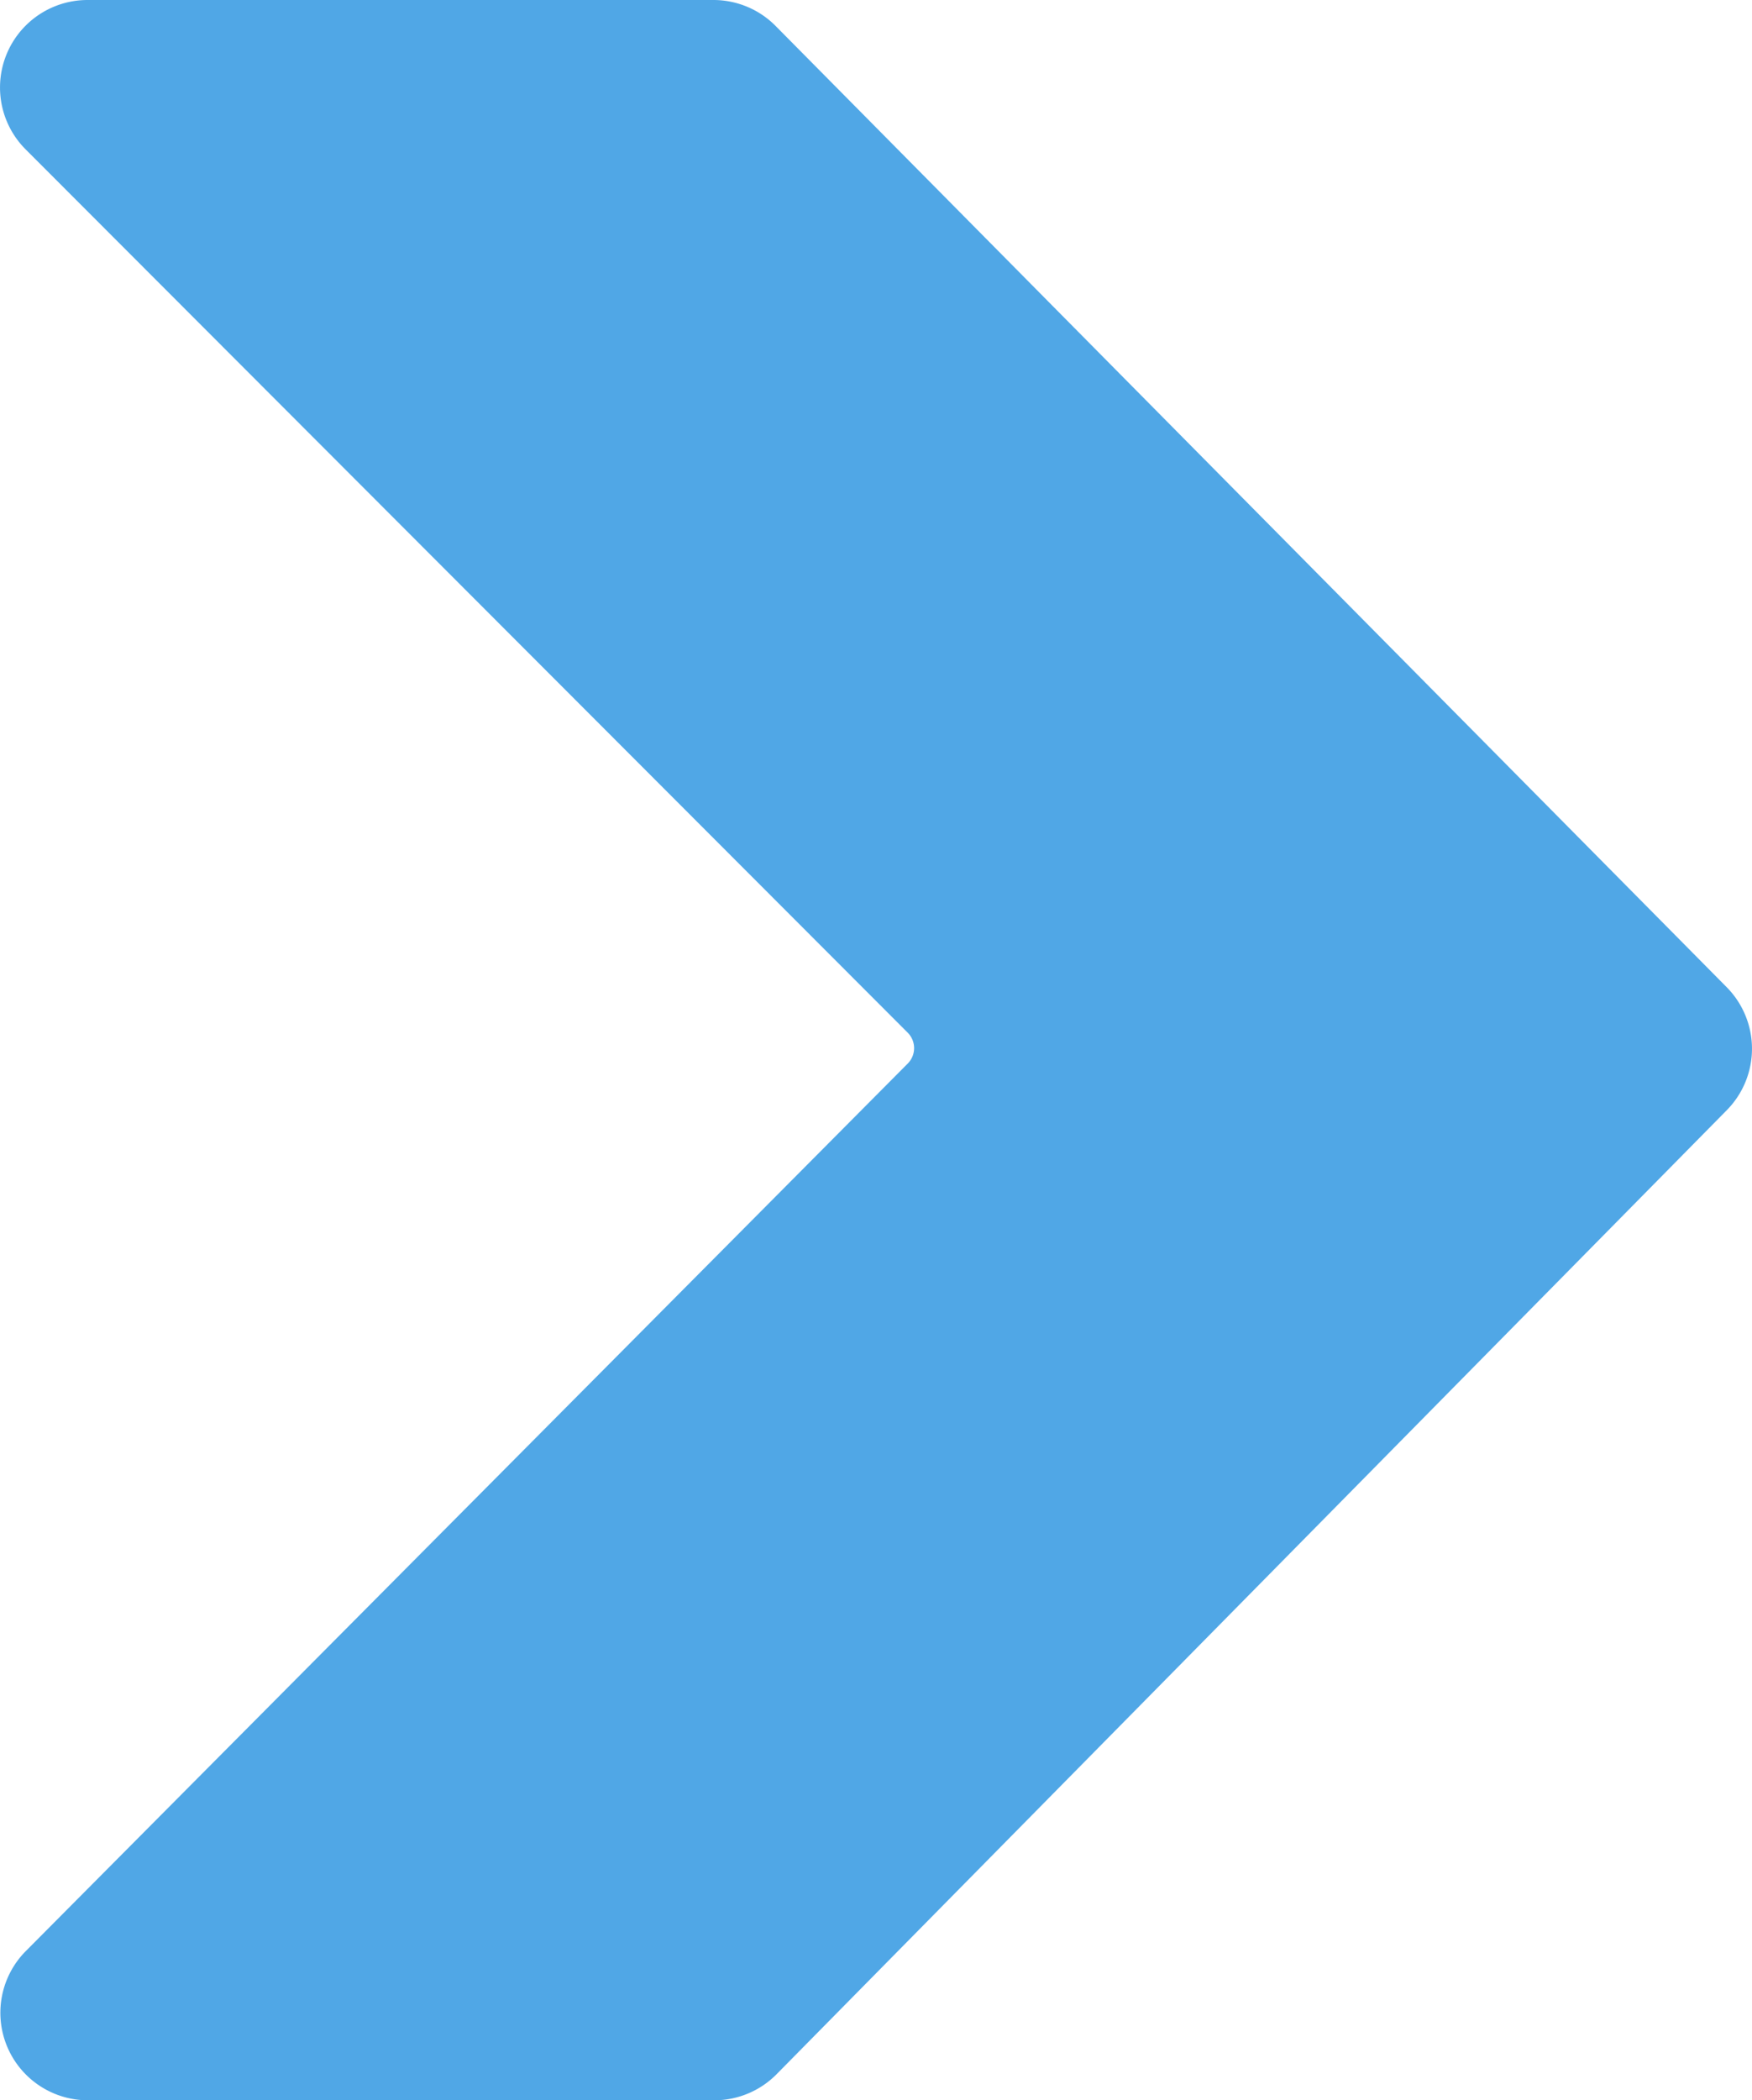
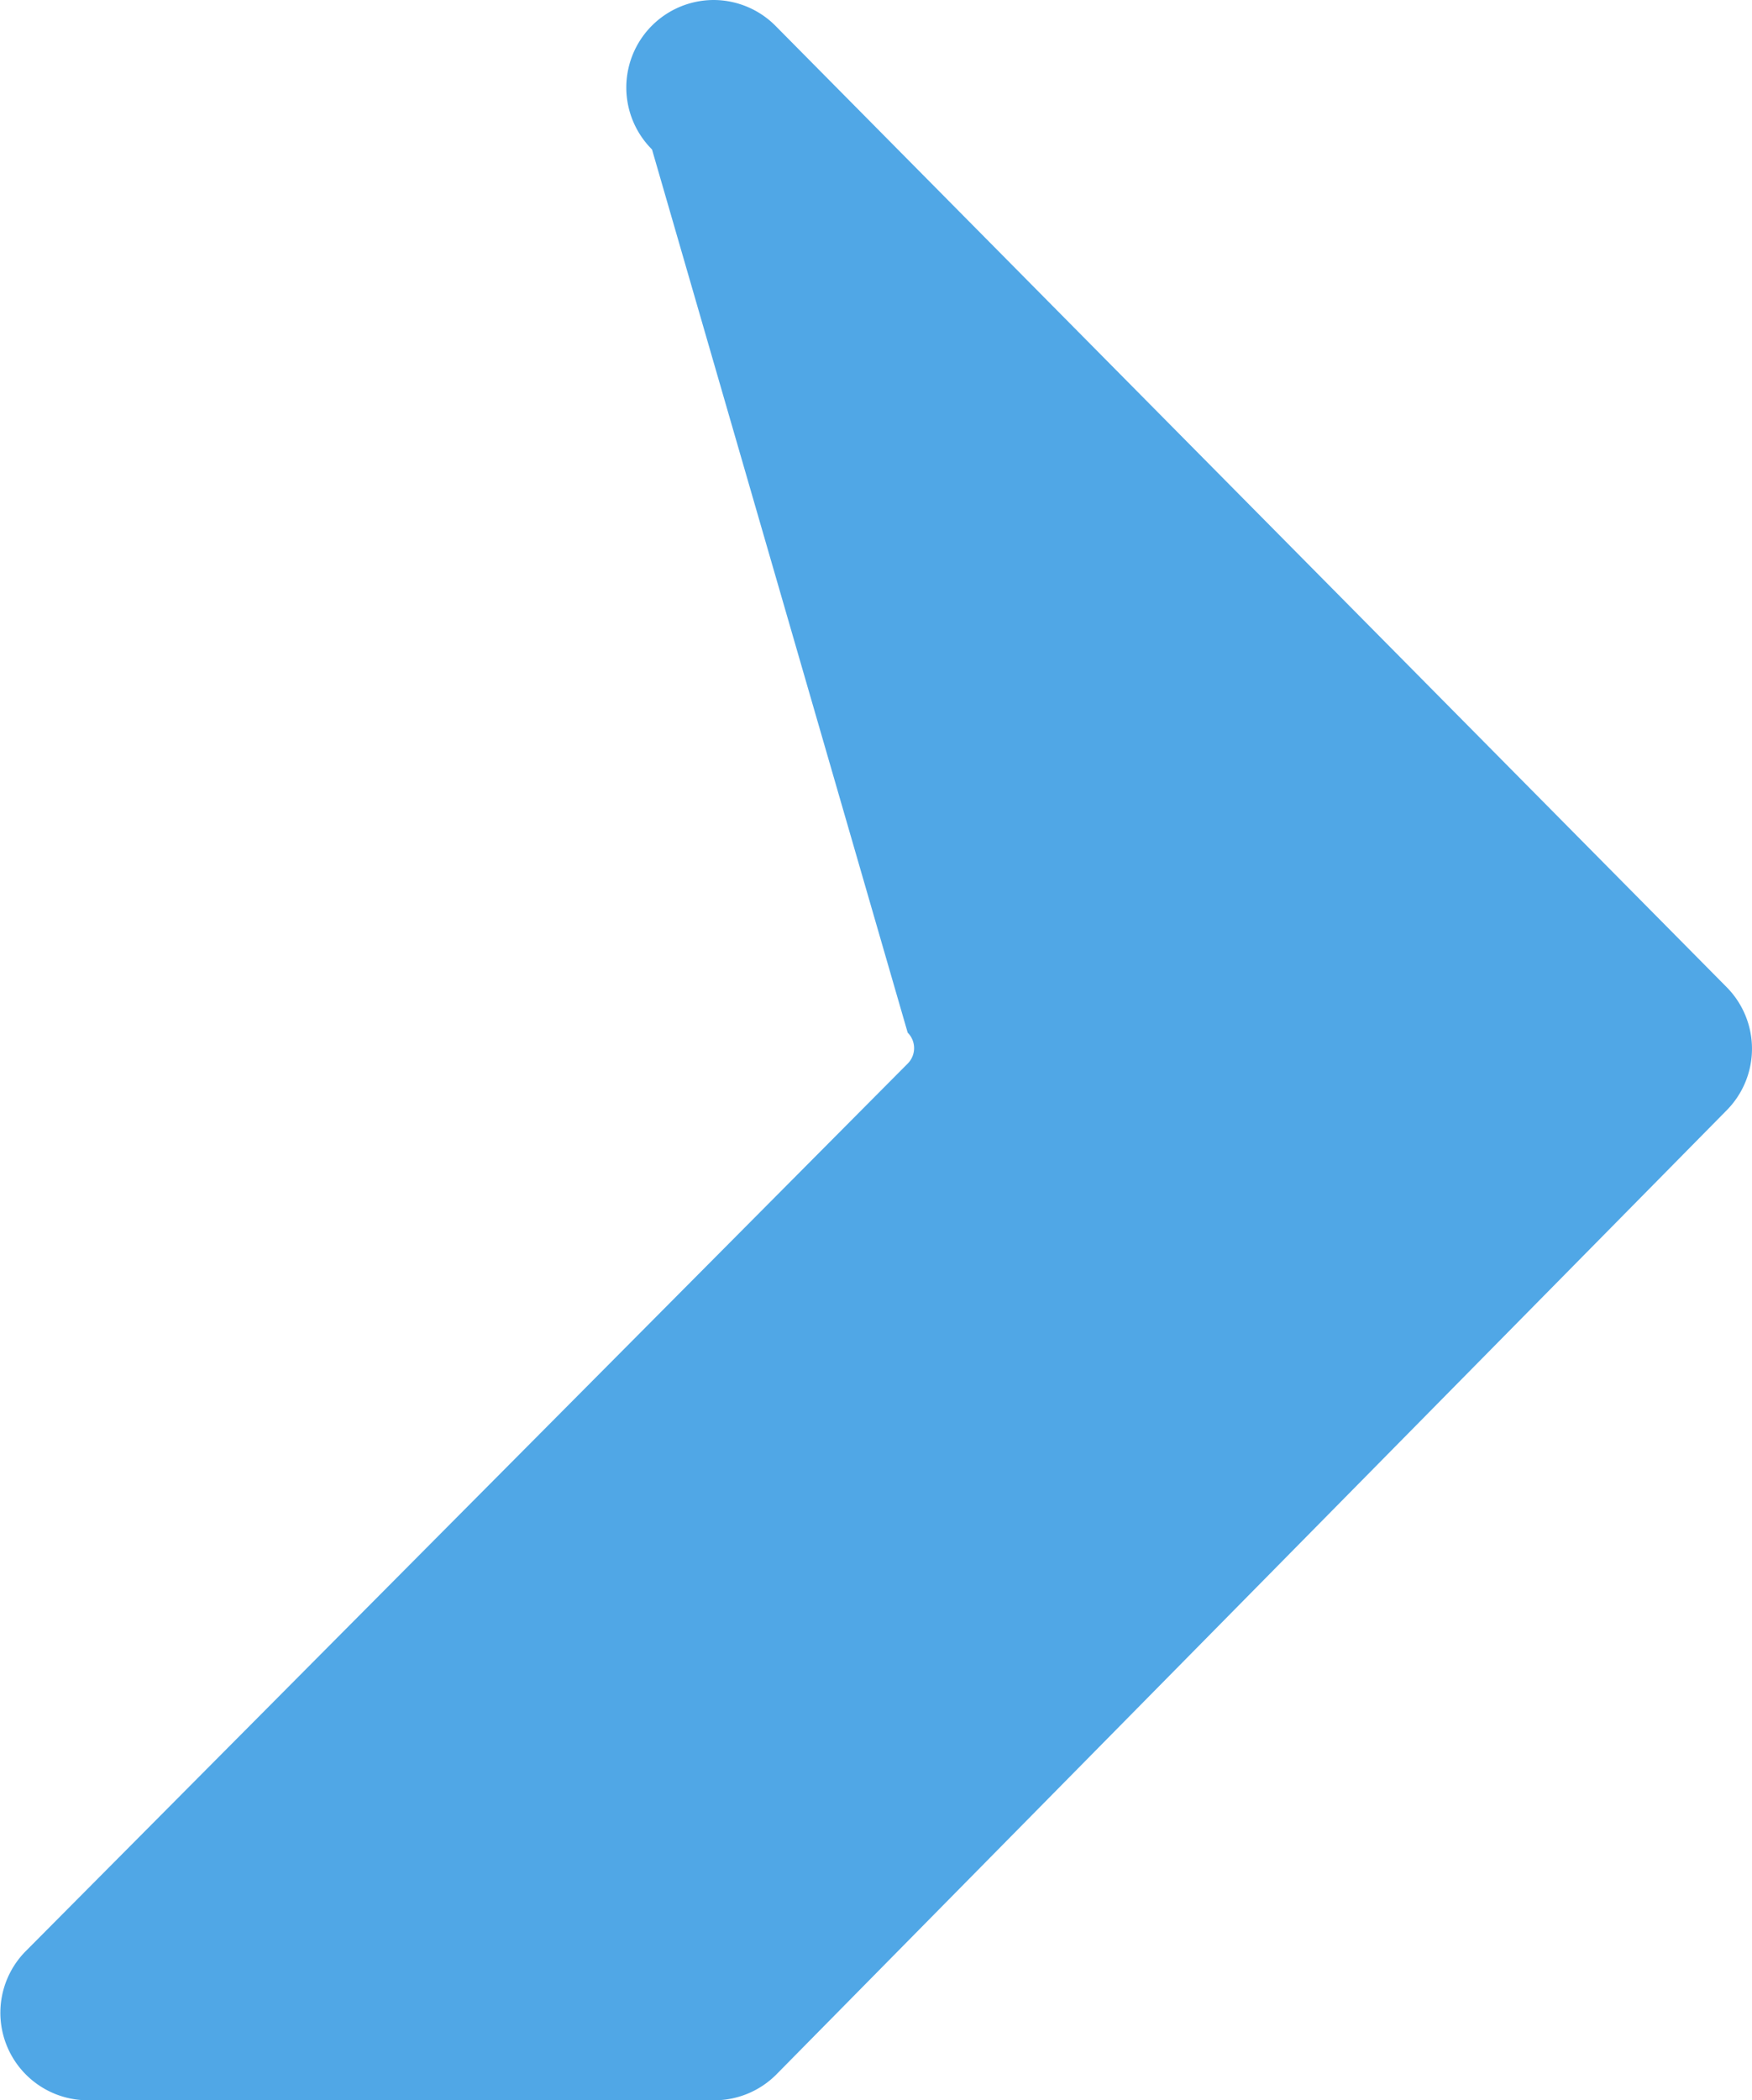
<svg xmlns="http://www.w3.org/2000/svg" width="10.012" height="12" viewBox="0 0 10.012 12">
-   <path id="arrow-button-blue" d="M11.856,5.64,6.423.15A.5.5,0,0,0,6.068,0H2.489a.5.5,0,0,0-.353.854L7.176,5.9a.125.125,0,0,1,0,.177L2.137,11.147A.5.5,0,0,0,2.492,12h3.58a.5.5,0,0,0,.356-.15l5.429-5.507A.5.5,0,0,0,11.856,5.64Z" transform="translate(-1.989)" fill="#50a7e6" />
+   <path id="arrow-button-blue" d="M11.856,5.64,6.423.15A.5.5,0,0,0,6.068,0a.5.5,0,0,0-.353.854L7.176,5.9a.125.125,0,0,1,0,.177L2.137,11.147A.5.5,0,0,0,2.492,12h3.58a.5.5,0,0,0,.356-.15l5.429-5.507A.5.5,0,0,0,11.856,5.64Z" transform="translate(-1.989)" fill="#50a7e6" />
</svg>